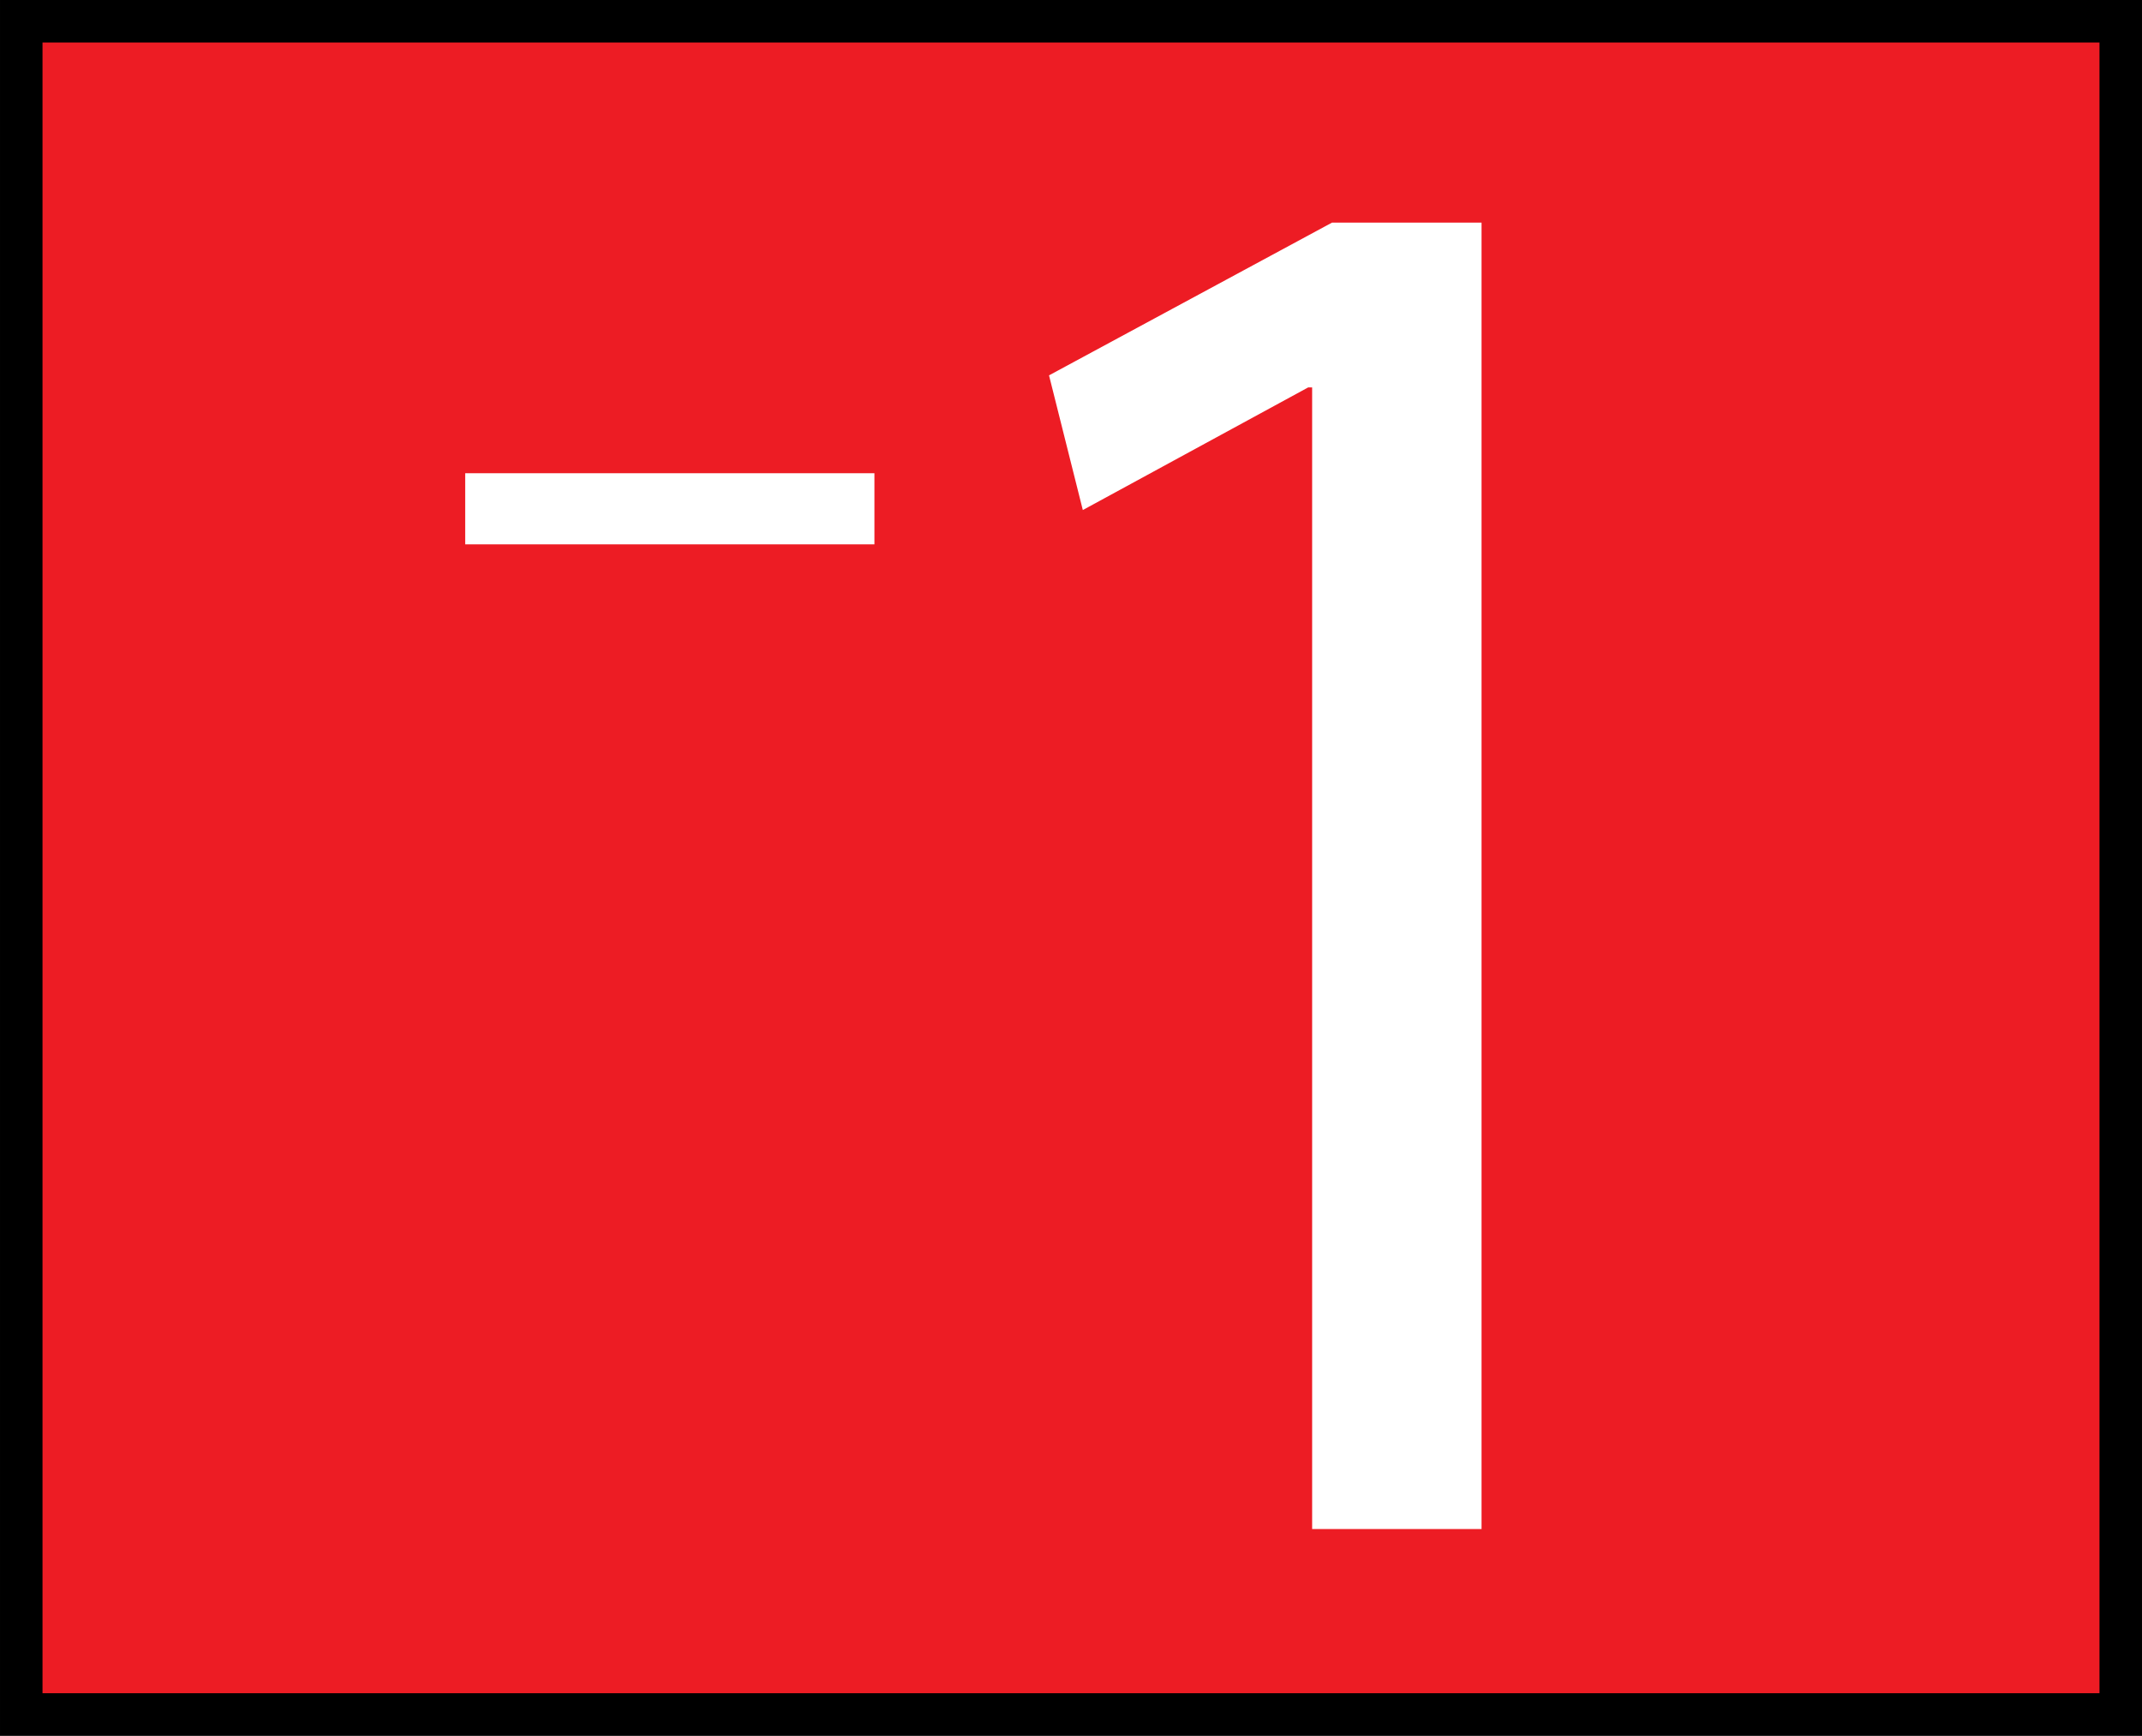
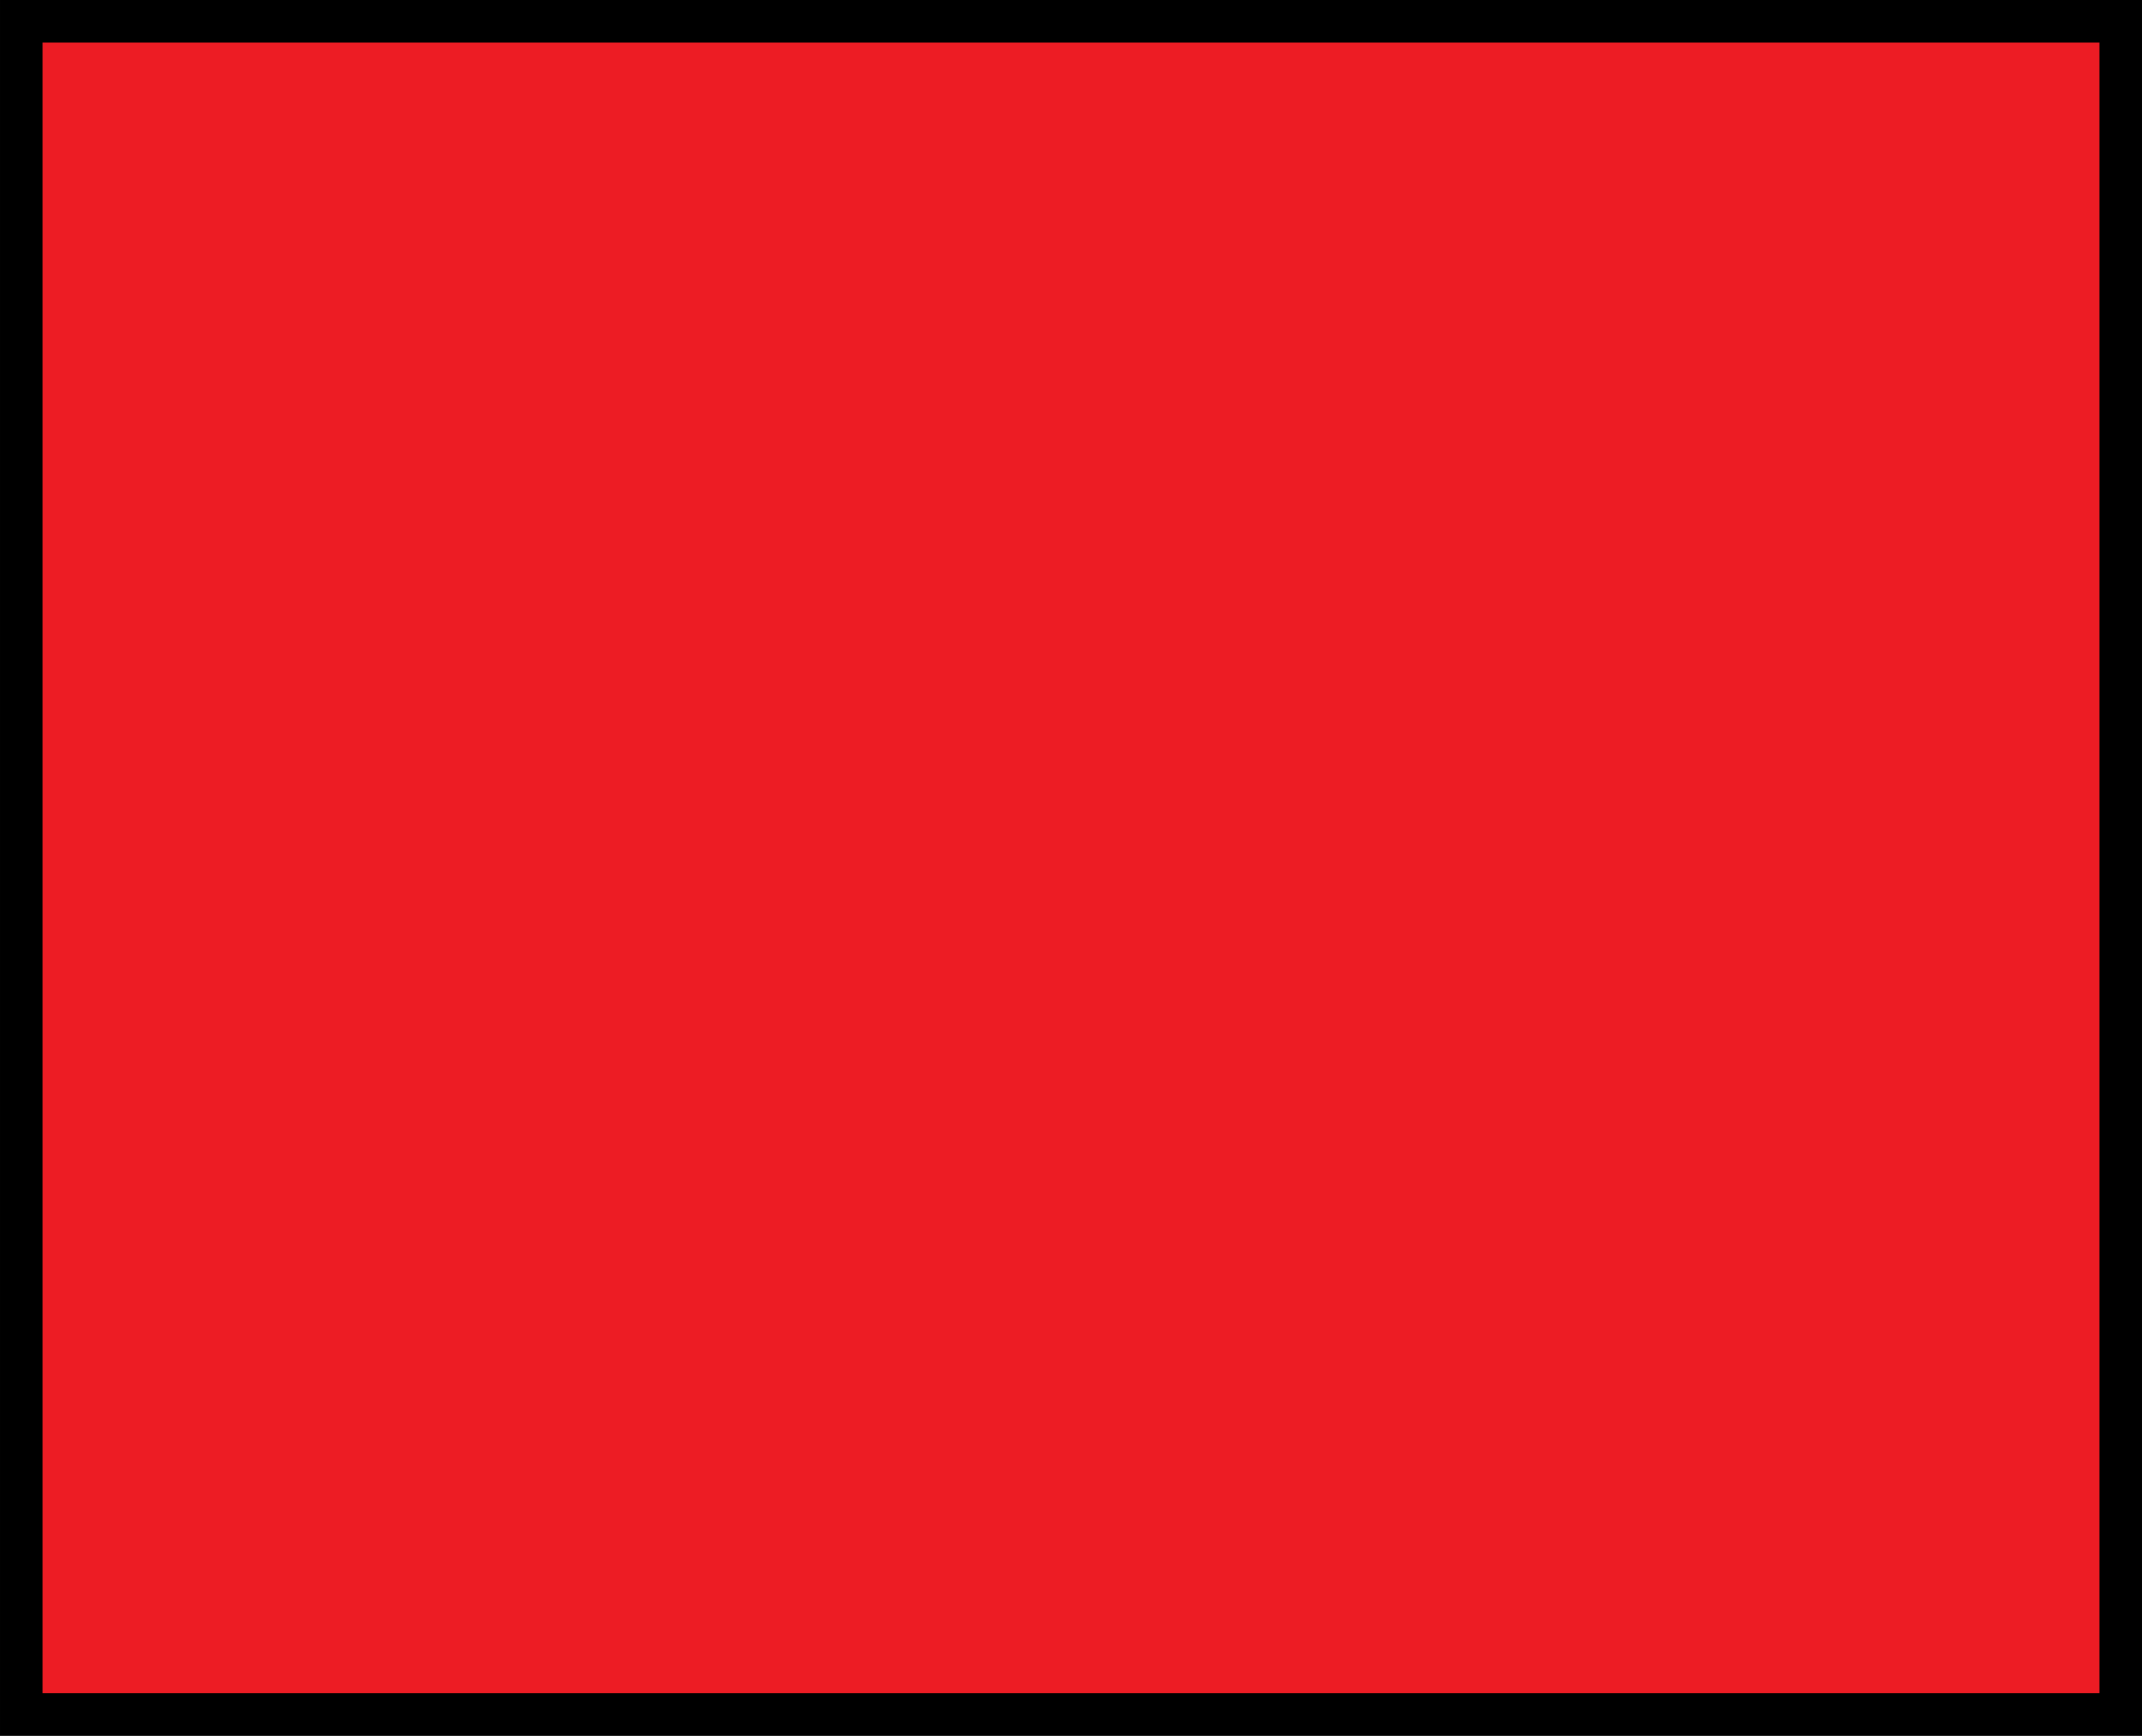
<svg xmlns="http://www.w3.org/2000/svg" version="1.1" id="Layer_1" x="0px" y="0px" width="63.256px" height="51.255px" viewBox="0 0 63.256 51.255" enable-background="new 0 0 63.256 51.255" xml:space="preserve">
  <rect x="0" y="0" width="63.256" height="51.255" fill="#333333" stroke="none" />
  <g>
    <rect x="0.628" y="0.627" fill="#ED1C24" stroke="#000000" stroke-width="1.255" stroke-miterlimit="10" width="62" height="50" />
    <g>
-       <path fill="#FFFFFF" d="M25.823,13.974v2.1H13.738v-2.1H25.823z" />
-     </g>
+       </g>
    <g>
-       <path fill="#FFFFFF" d="M38.749,11.44h-0.117l-6.655,3.621l-0.998-3.977l8.358-4.511h4.415v38.578h-5.003V11.44z" />
-     </g>
+       </g>
  </g>
</svg>